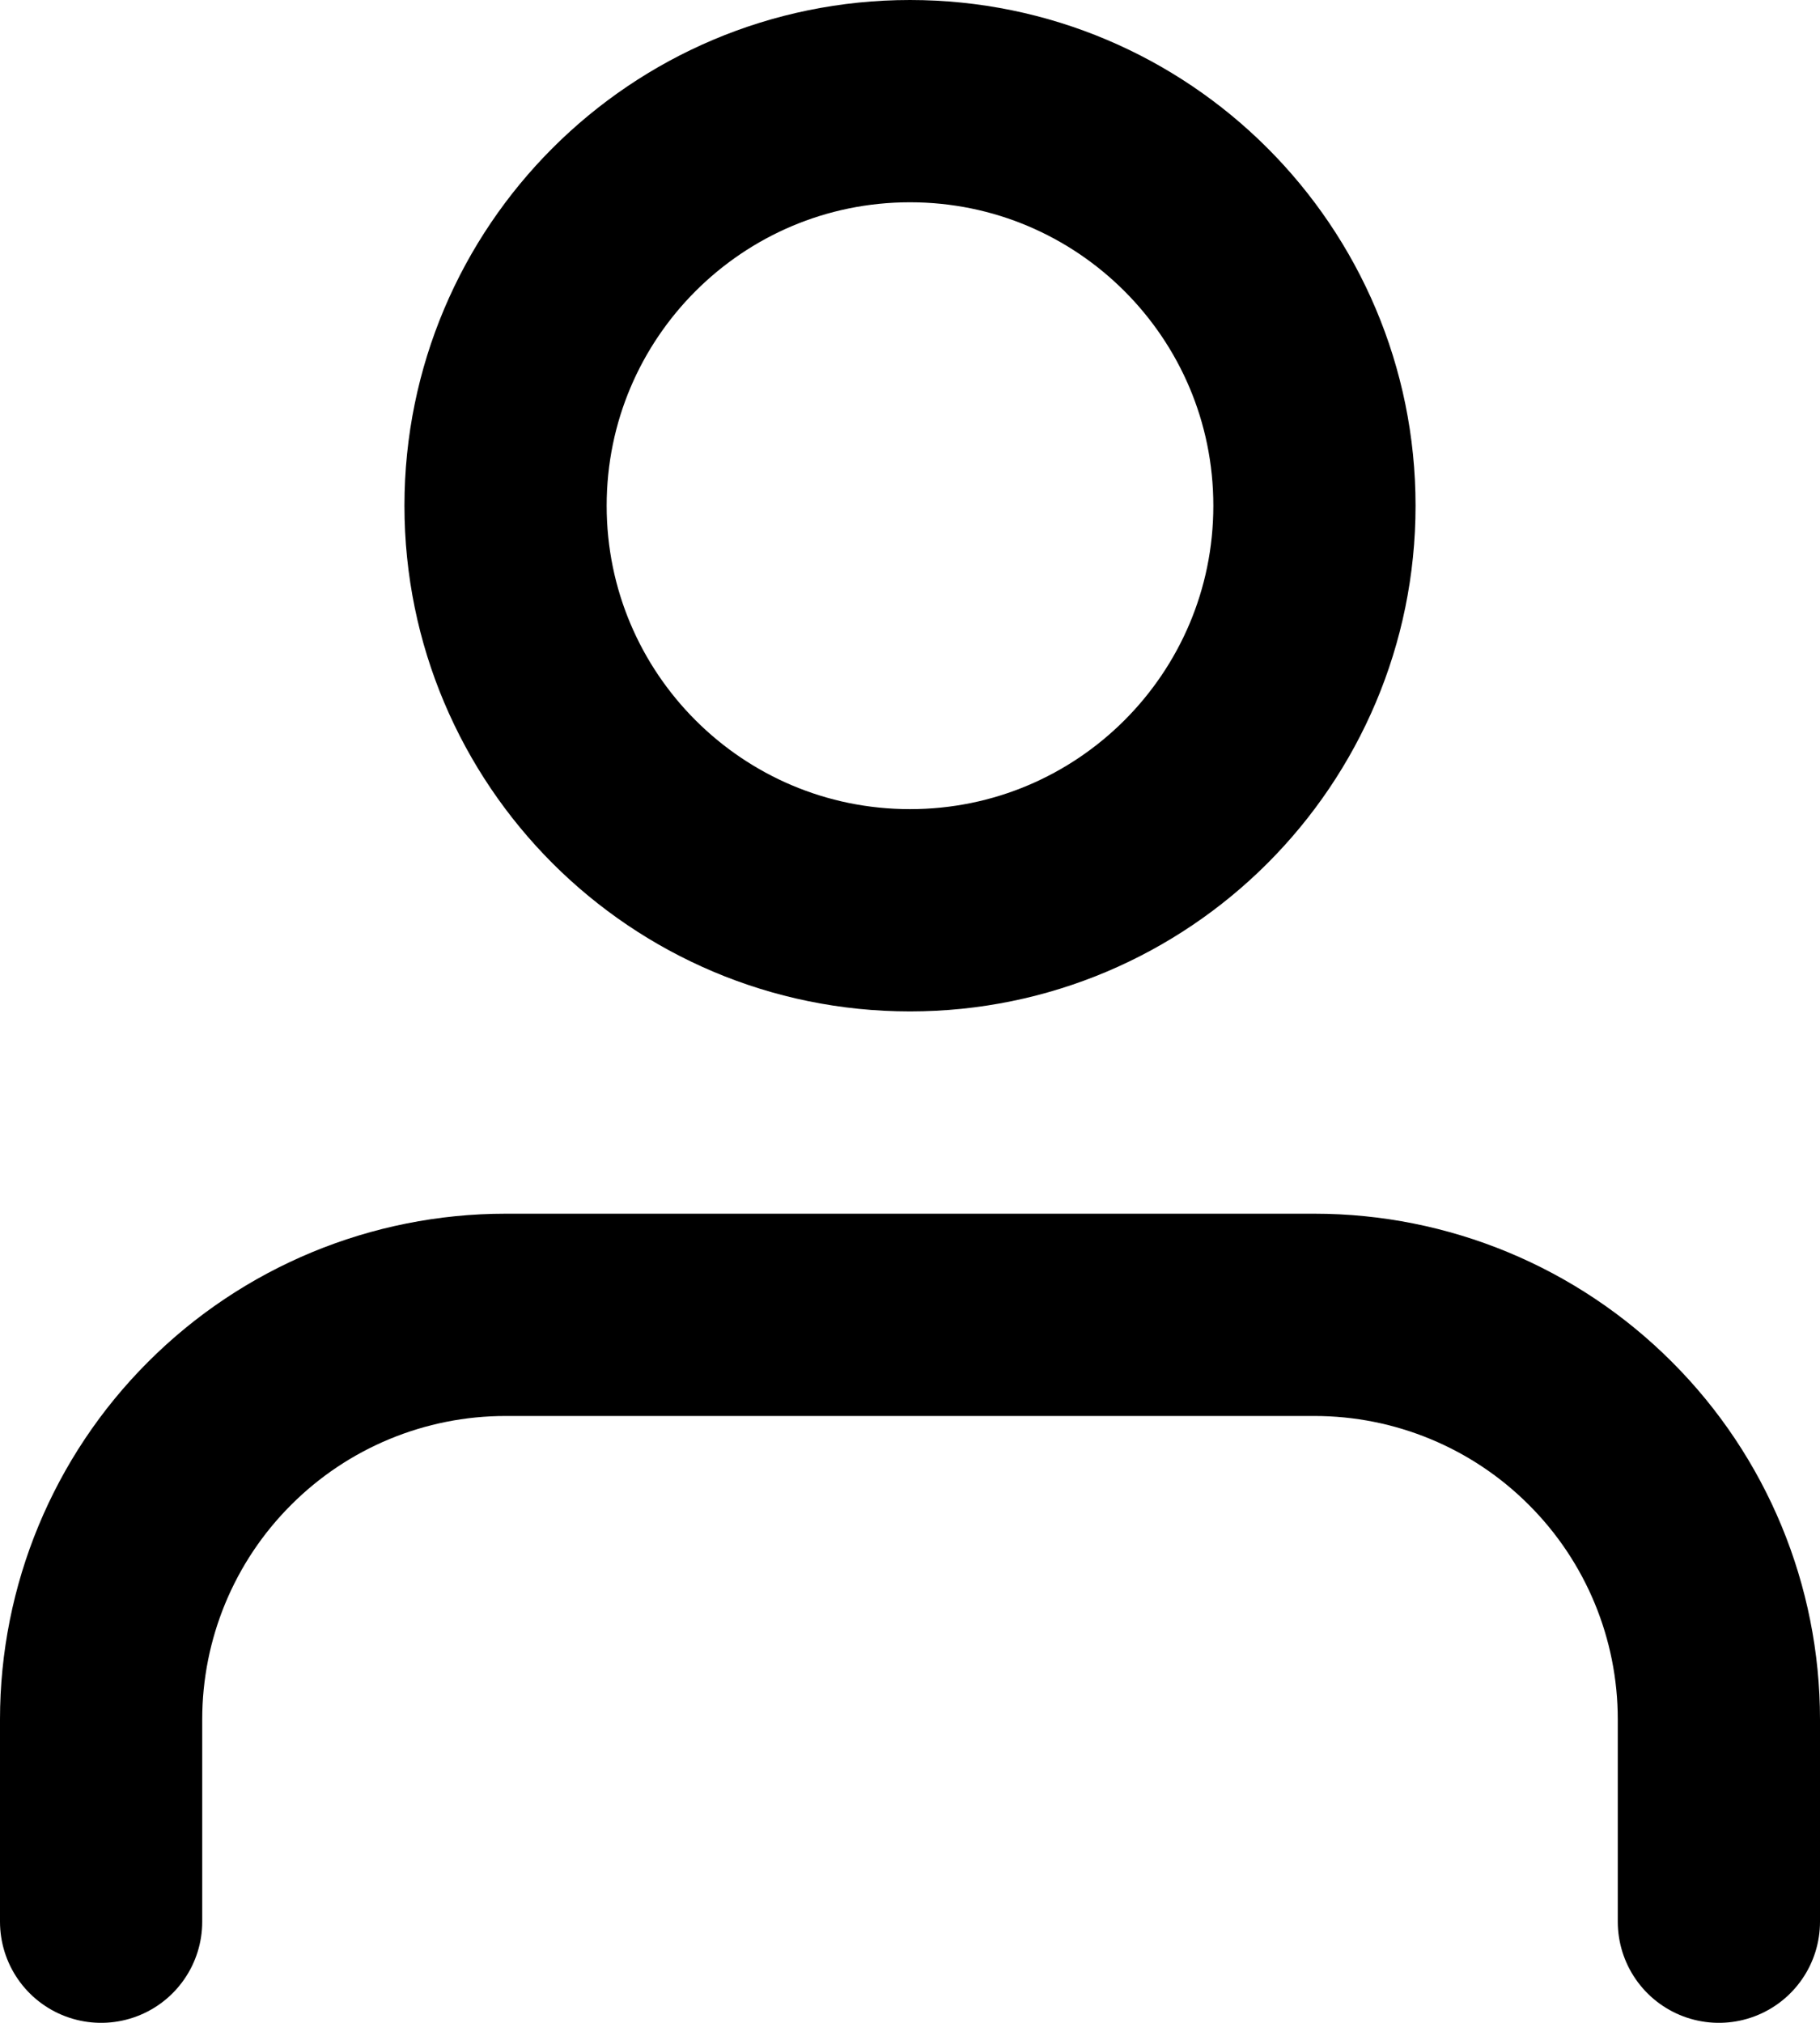
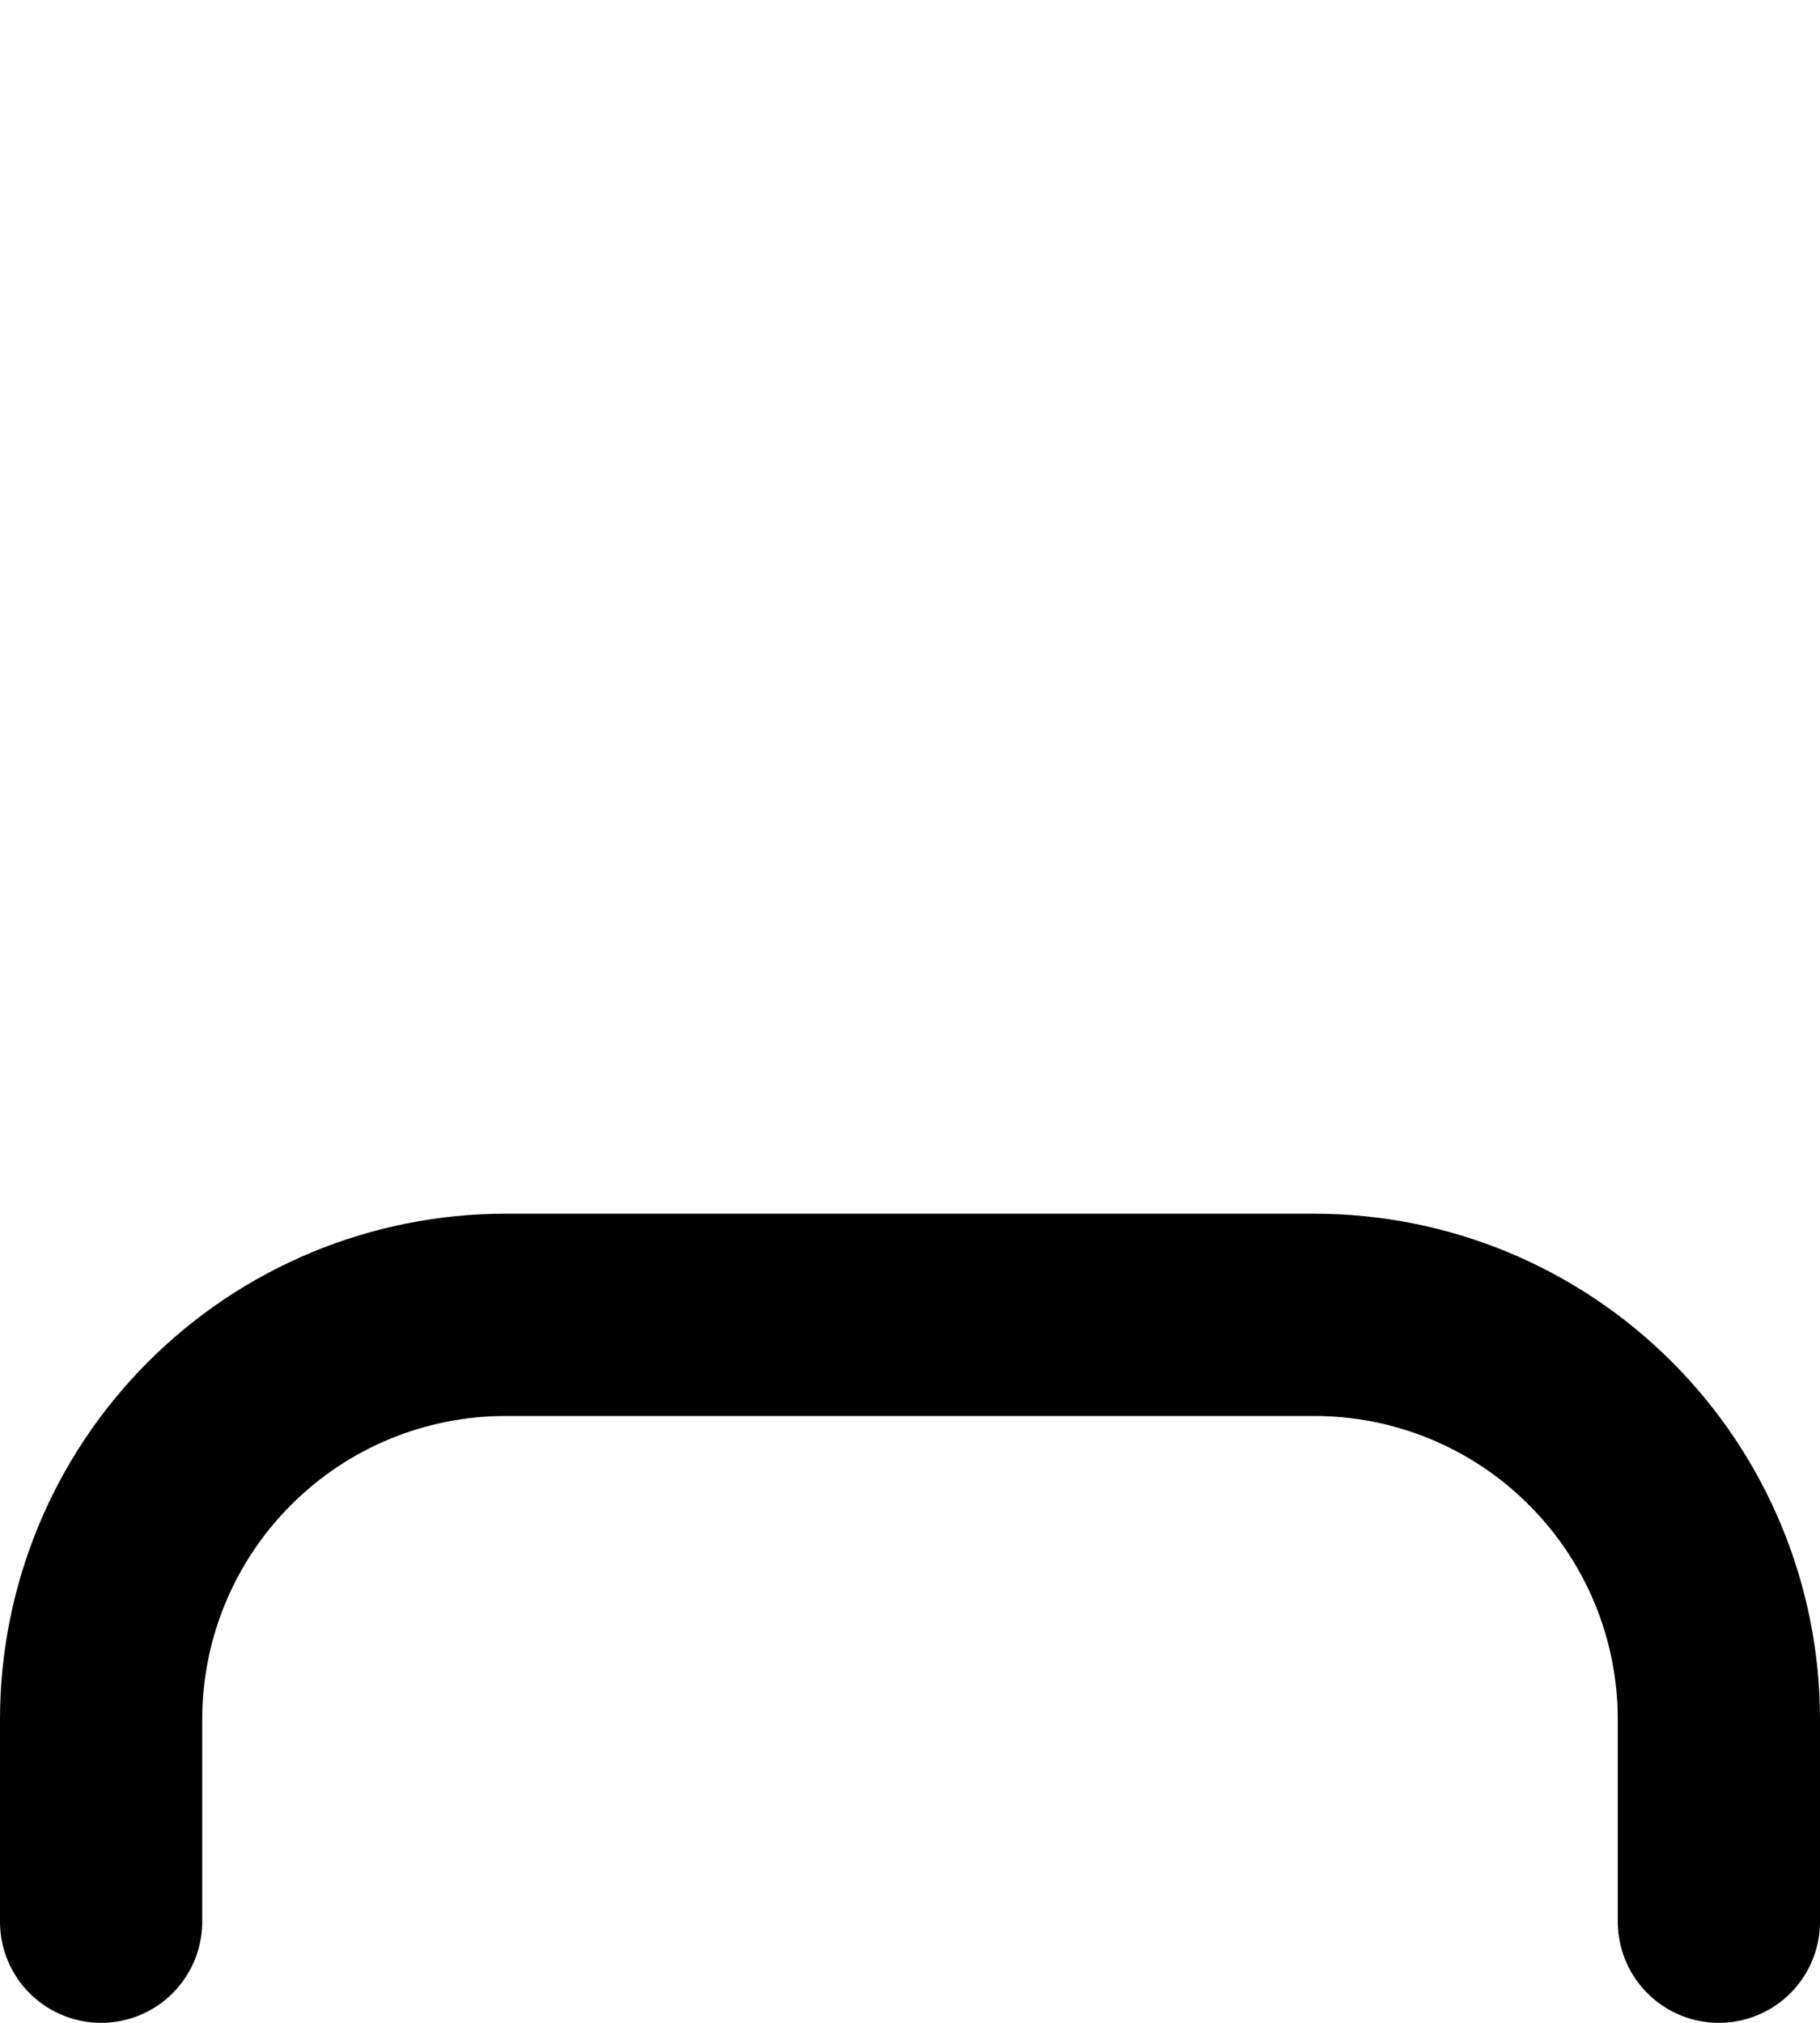
<svg xmlns="http://www.w3.org/2000/svg" width="18px" height="20px" viewBox="0 0 18 20" version="1.1">
  <title>Group</title>
  <g id="Page-1" stroke="none" stroke-width="1" fill="none" fill-rule="evenodd" stroke-linecap="round" stroke-linejoin="round">
    <g id="Group" transform="translate(1, 1)" stroke="#000000" stroke-width="2">
      <g id="Vector-1" transform="translate(4, 0)">
-         <path d="M4,8 C6.209,8 8,6.209 8,4 C8,1.791 6.209,0 4,0 C1.791,0 0,1.791 0,4 C0,6.209 1.791,8 4,8 Z" id="Path" />
-       </g>
+         </g>
      <g id="Vector" transform="translate(0, 12)">
        <path d="M16,6 L16,4 C16,2.939 15.579,1.922 14.828,1.172 C14.078,0.421 13.061,0 12,0 L4,0 C2.939,0 1.922,0.421 1.172,1.172 C0.421,1.922 0,2.939 0,4 L0,6" id="Path" />
      </g>
    </g>
  </g>
</svg>